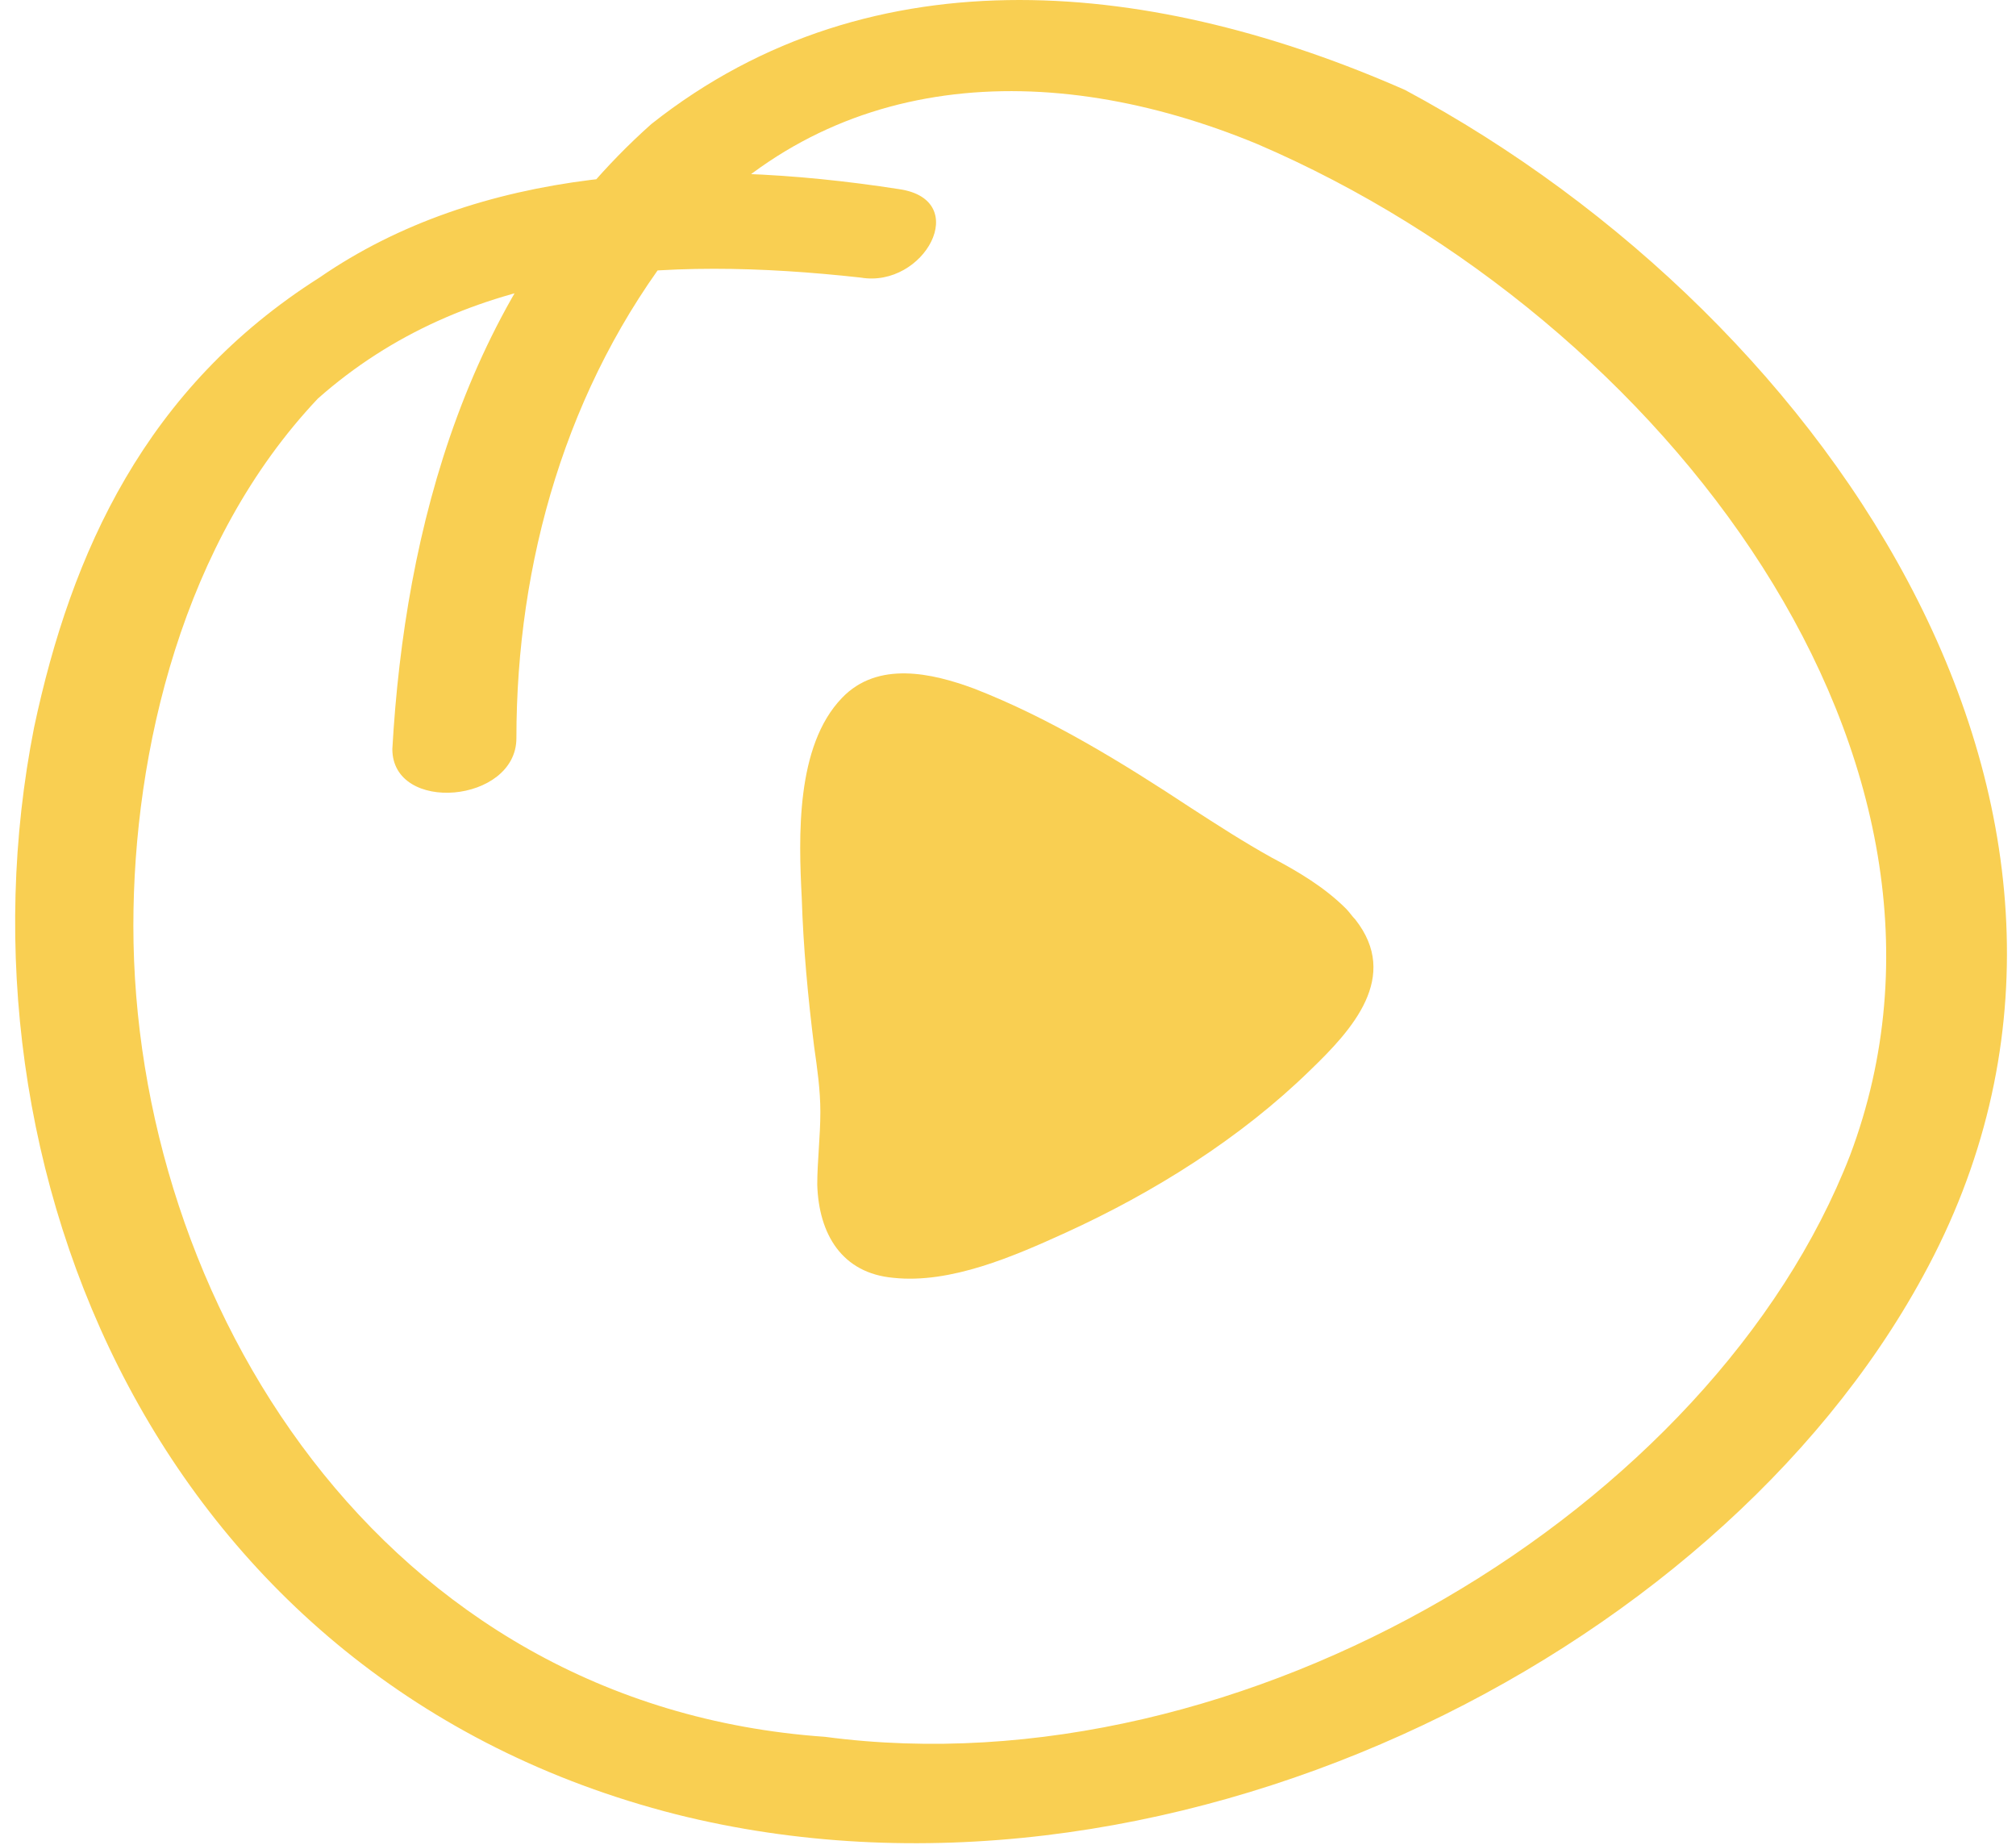
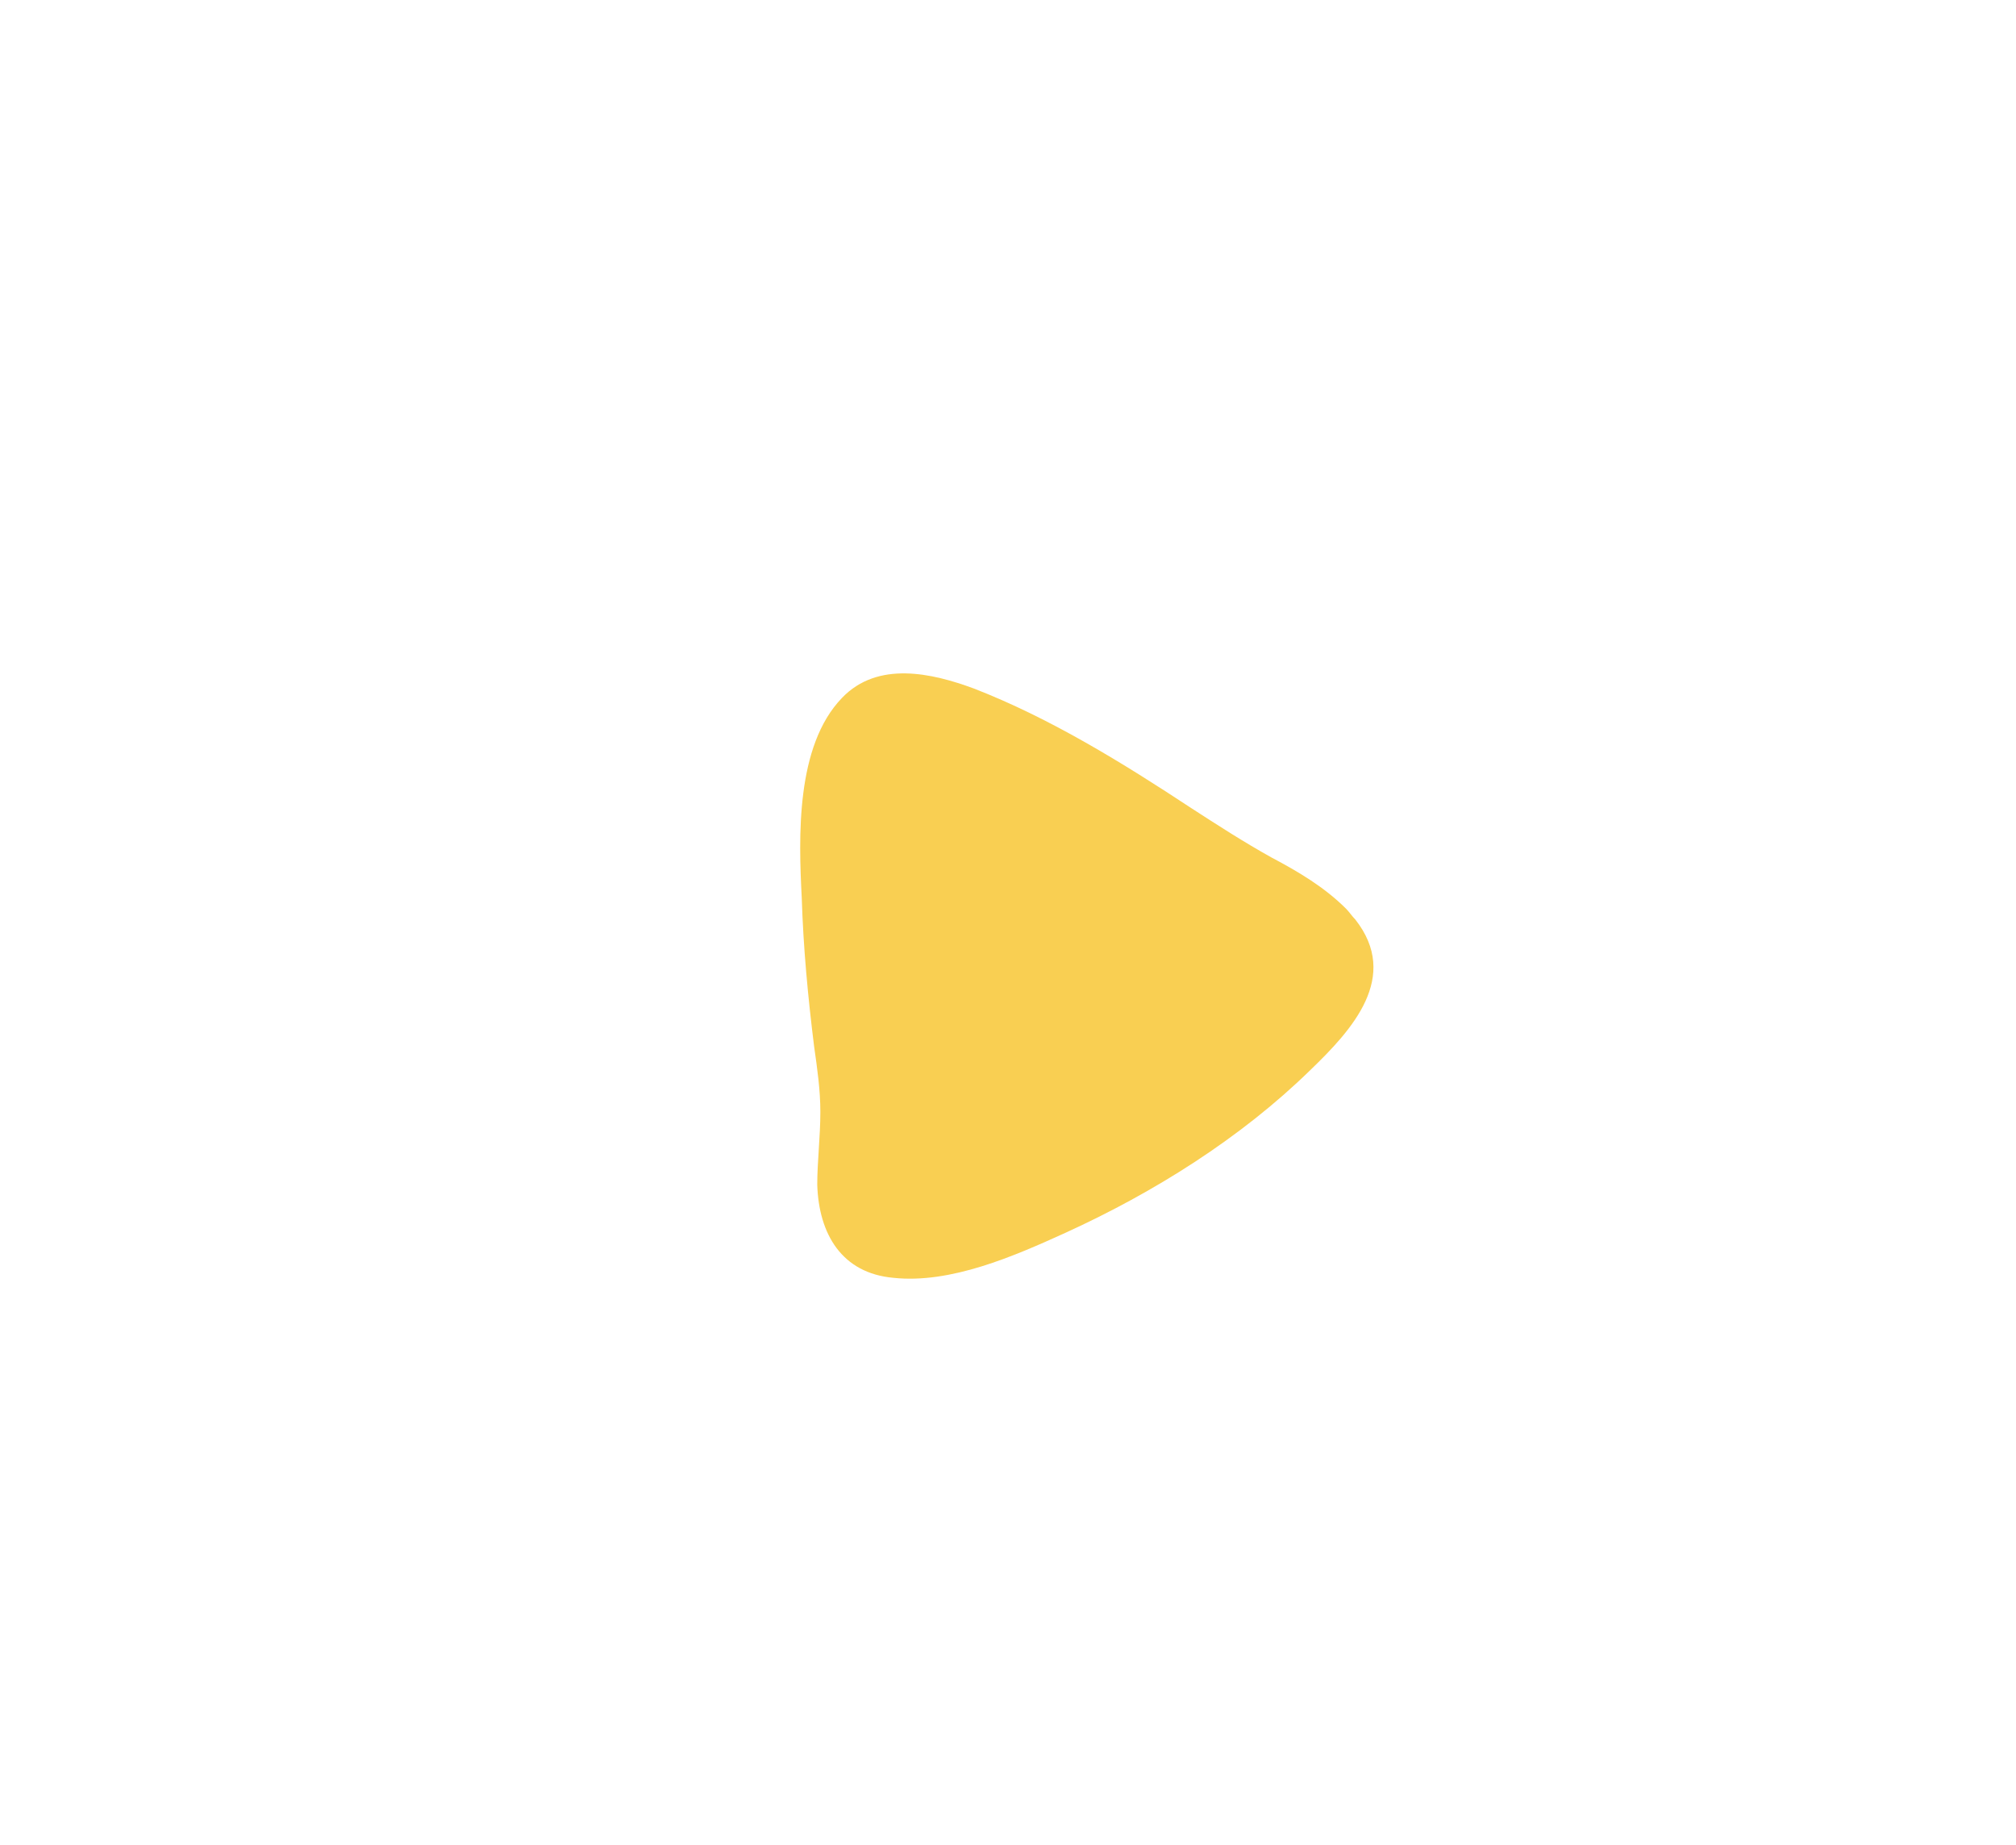
<svg xmlns="http://www.w3.org/2000/svg" width="130" height="119" viewBox="0 0 130 119" fill="none">
-   <path d="M58 12.2C44.5 10.1 30.9 10.8 20.6 17.9C9.4 25 4.6 35.6 2.2 46.9C-3.4 75.2 10.2 108.5 43.6 117C74.7 124.8 110.5 107.1 124 82.3C139.9 53.3 118.4 20.7 90.6 5.8C74.7 -1.2 56.4 -3.4 42 8C30.1 18.6 26.1 34.2 25.3 48.3C25.3 52.5 33.3 51.8 33.3 47.6C33.3 36.3 36.5 24.9 43.7 15.7C53.3 4.4 67.6 3.7 81.1 9.3C107.4 20.6 128.9 49 119.3 74.5C110.5 97.2 80.3 115.6 53.2 112C24.5 110 8.6 83.8 8.6 59.7C8.6 48.4 11.8 34.9 20.5 25.7C30.1 17.2 42.8 16.5 55.5 17.9C59.6 18.6 62.7 12.9 58 12.2Z" fill="#F9CF52" />
  <path d="M87.4 59.3C87.2 59.1 87 58.8 86.8 58.6C85.4 57.2 83.7 56.2 82 55.3C80.2 54.3 78.5 53.2 76.8 52.1C72.4 49.2 67.7 46.3 62.8 44.4C60.1 43.4 56.6 42.6 54.3 45C51.3 48.1 51.5 54 51.7 57.9C51.8 61.1 52.1 64.3 52.5 67.5C52.7 68.9 52.9 70.3 52.9 71.7C52.9 73.3 52.7 74.9 52.7 76.4C52.8 79.6 54.3 82.1 57.6 82.4C61.3 82.8 65.4 81 68.7 79.5C74.4 76.9 80 73.4 84.5 69C87.2 66.4 90.3 63 87.4 59.3Z" fill="#F9CF52" />
</svg>